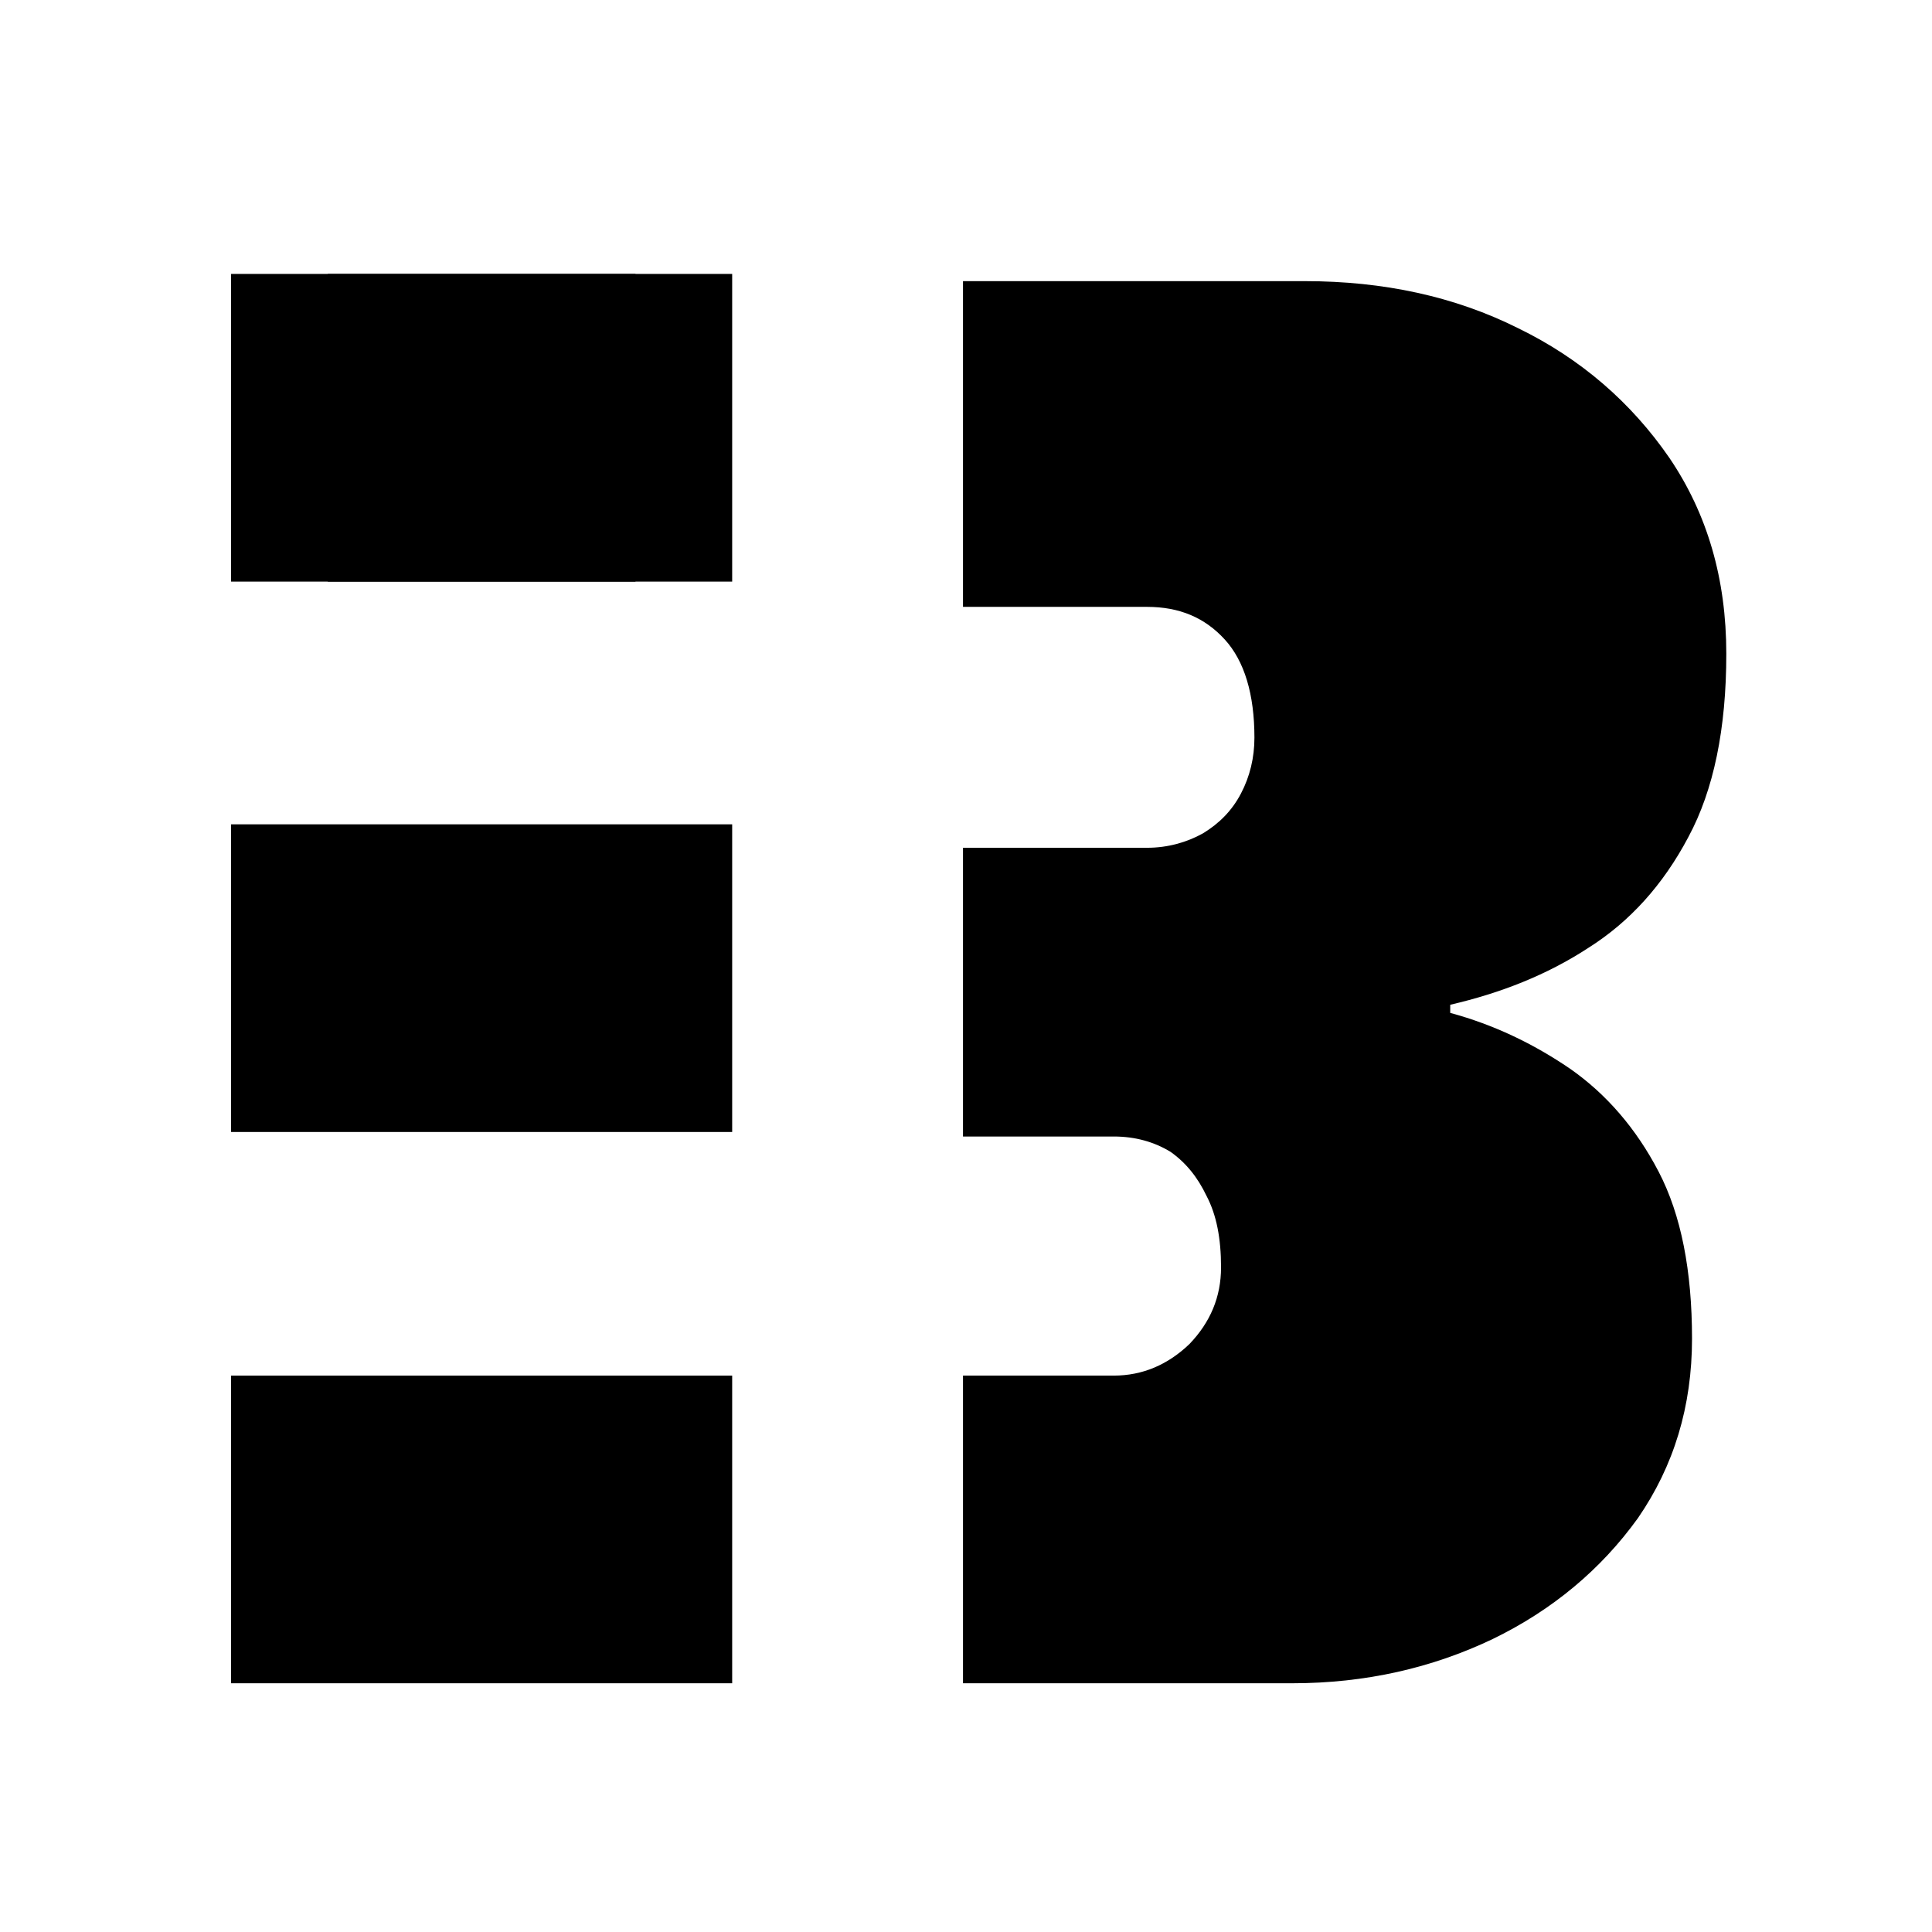
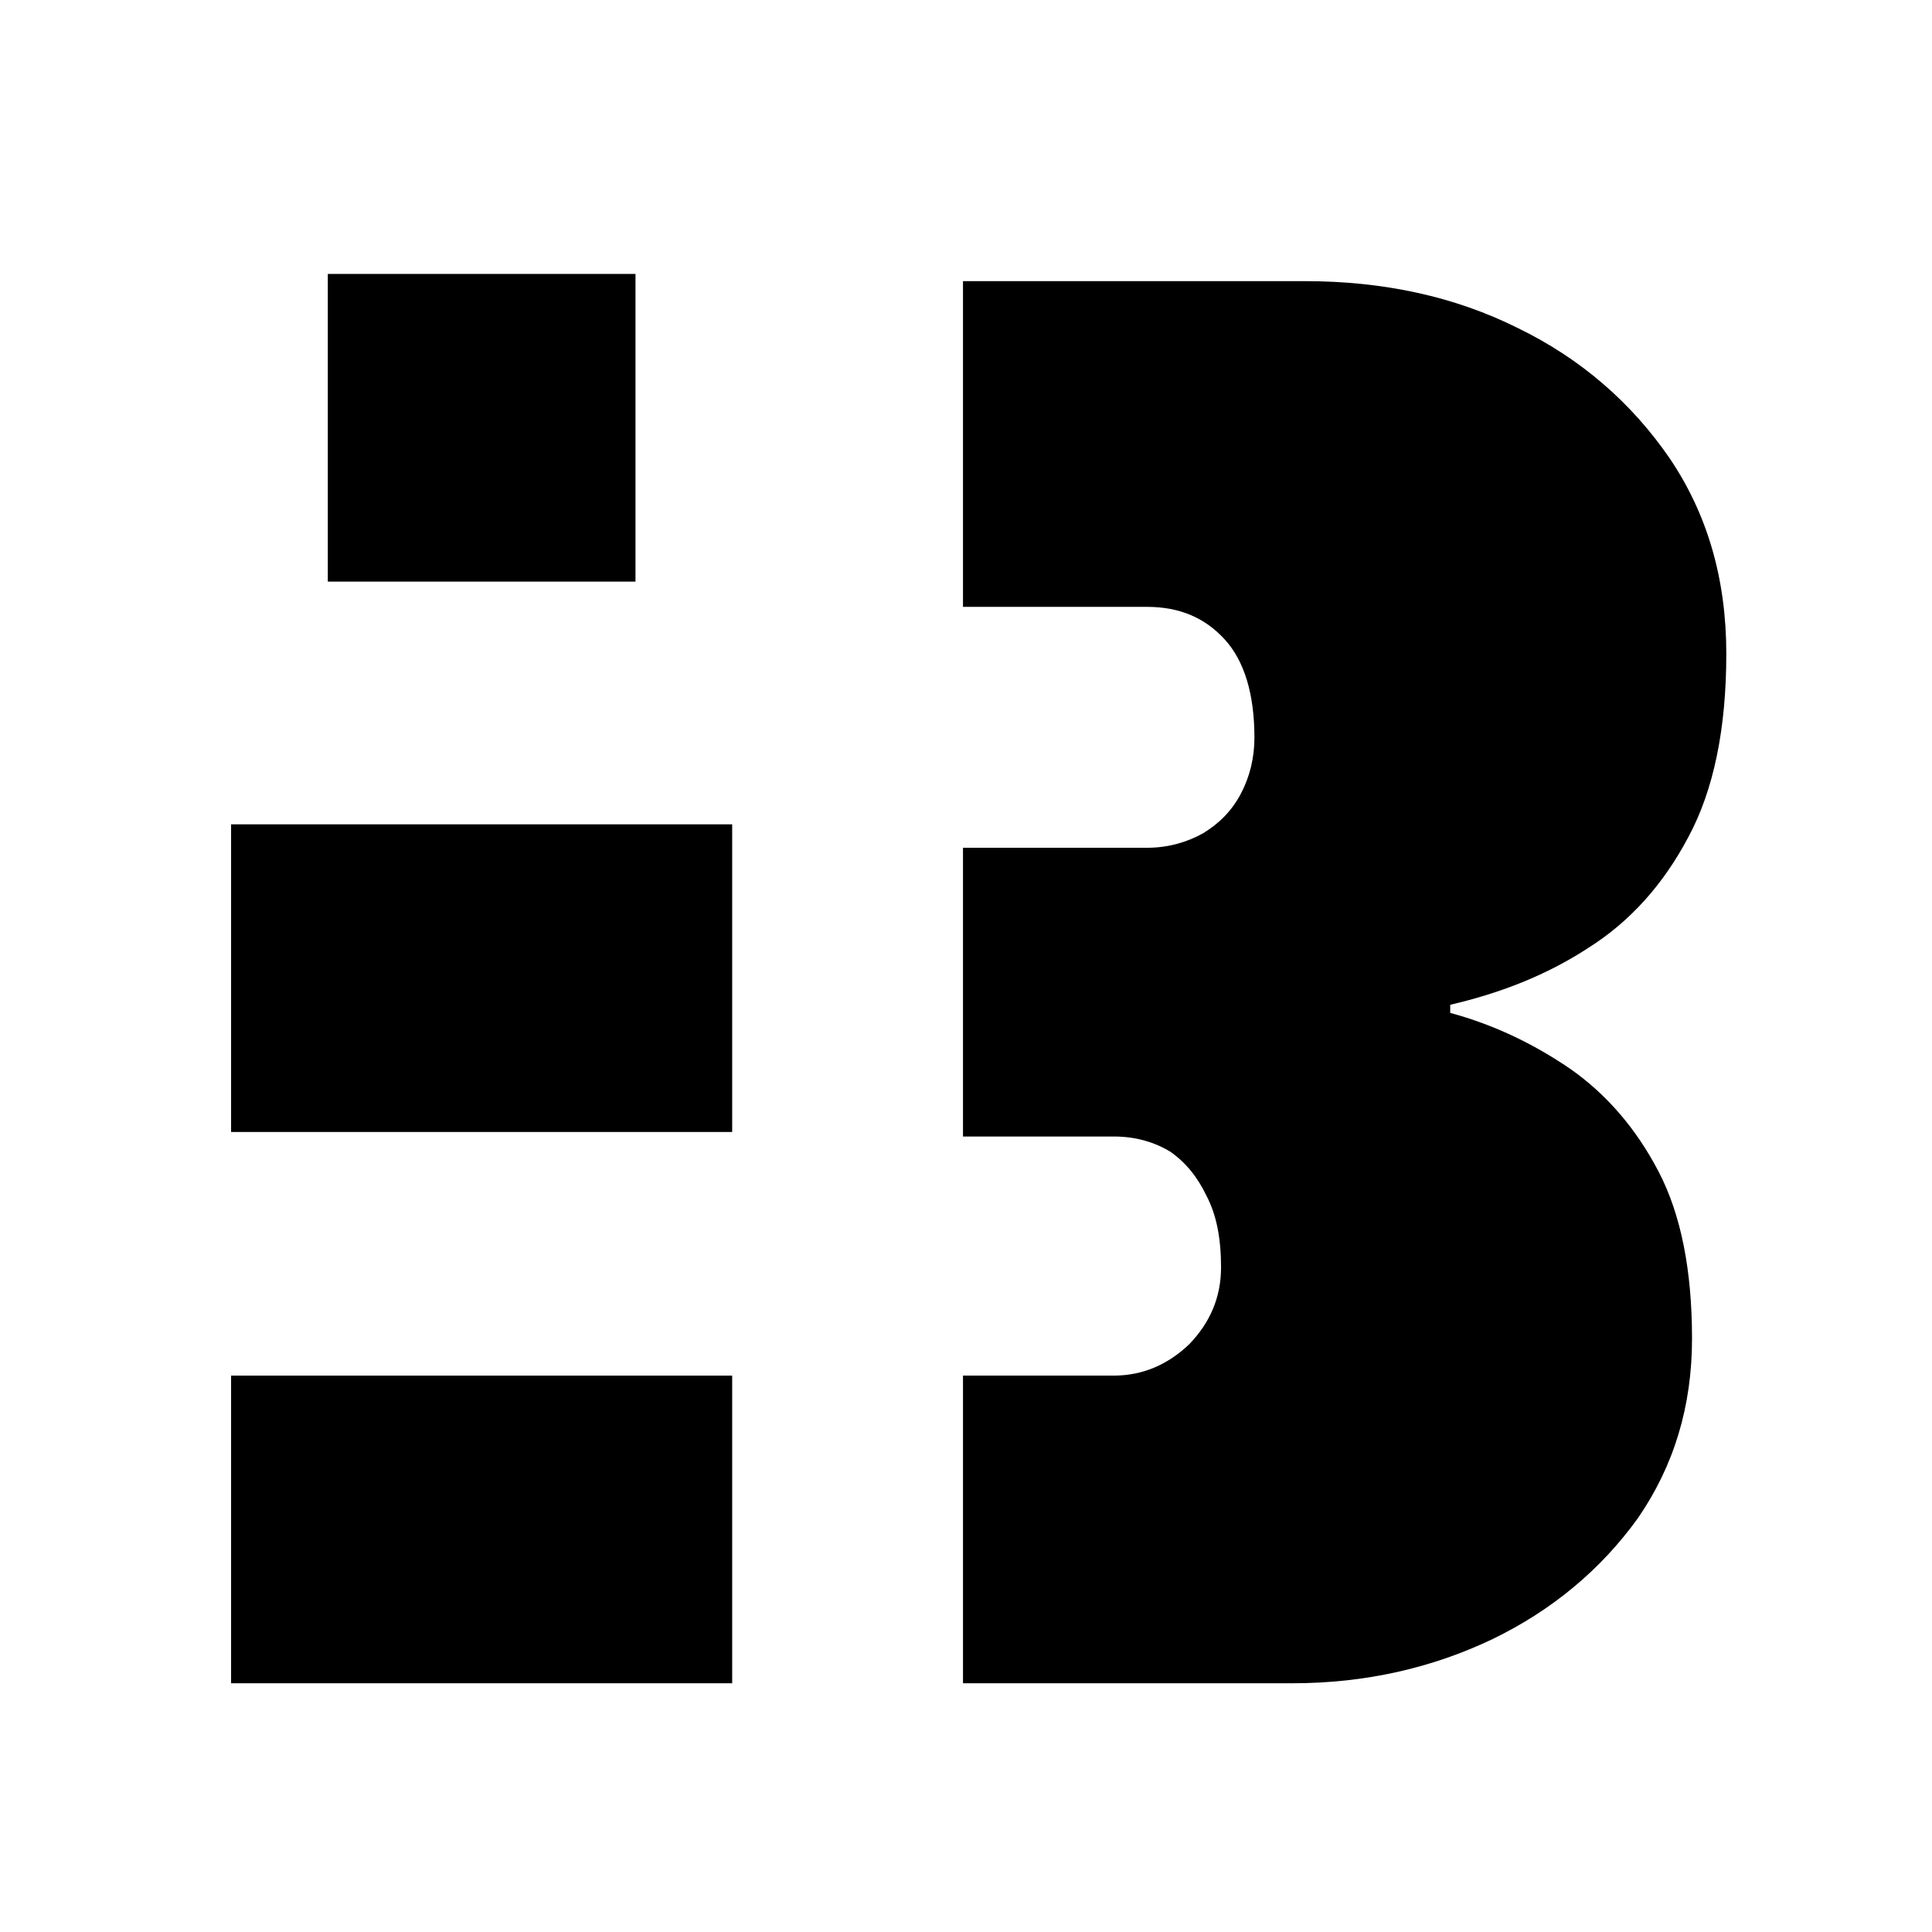
<svg xmlns="http://www.w3.org/2000/svg" version="1.1" id="svg2" width="40" height="40" viewBox="0 0 1100 700" class="inline mr-4 text-gray-600 w-8 h-8">
  <defs id="defs6" />
  <g id="g100" transform="scale(0.9)" style="transform-origin: -18720px -28651px;">
    <path d="m 3148.13,3490.69 c -15.98,30.26 -37.1,53.66 -63.36,70.21 -26.25,17.13 -55.37,28.54 -87.33,35.96 v 5.14 c 27.4,7.41 52.51,19.4 75.91,35.38 22.84,15.99 41.67,37.68 55.94,65.08 14.27,27.39 21.12,62.78 21.12,105.59 0,42.81 -11.42,80.48 -34.24,113.59 -23.41,32.54 -54.23,58.22 -91.9,76.49 -38.24,18.26 -80.49,27.96 -126.72,27.96 h -208.34 v -194.63 h 95.33 c 18.26,0 34.24,-6.86 47.94,-19.99 13.13,-13.69 19.98,-29.67 19.98,-48.51 0,-18.27 -2.86,-33.11 -9.13,-45.09 -5.71,-11.99 -13.13,-21.12 -22.83,-27.97 -10.28,-6.28 -22.26,-9.7 -35.96,-9.7 h -95.33 v -182.66 h 116.44 c 13.13,0 25.12,-3.42 35.39,-9.13 10.28,-6.28 18.27,-14.27 23.98,-25.12 5.71,-10.84 8.56,-22.83 8.56,-35.38 0,-27.4 -6.28,-48.52 -18.84,-62.22 -12.55,-13.7 -28.53,-20.55 -49.09,-20.55 h -116.44 v -206.06 h 216.33 c 49.66,0 94.75,9.71 134.71,29.69 39.96,19.4 71.92,47.37 95.89,82.19 23.98,35.39 35.96,76.49 35.96,123.86 0,47.38 -7.99,86.2 -23.97,115.87" id="path14" style="fill: currentcolor; fill-opacity: 1; fill-rule: nonzero; stroke: none;" />
    <path d="m 2287.38,3329.16 h 194.64 v -194.64 h -194.64 v 194.64" id="path28" style="fill: currentcolor; fill-opacity: 1; fill-rule: nonzero; stroke: none;" />
    <path d="m 2543.19,3677.34 v -194.63 h -317 v 194.63 h 317" id="path30" style="fill: currentcolor; fill-opacity: 1; fill-rule: nonzero; stroke: none;" />
    <path d="m 2543.19,4026.09 v -194.63 h -317 v 194.63 h 317" id="path32" style="fill: currentcolor; fill-opacity: 1; fill-rule: nonzero; stroke: none;" />
-     <path d="m 2543.19,3329.16 v -194.64 h -317 v 194.64 h 317" id="path34" style="fill: currentcolor; fill-opacity: 1; fill-rule: nonzero; stroke: none;" />
  </g>
</svg>